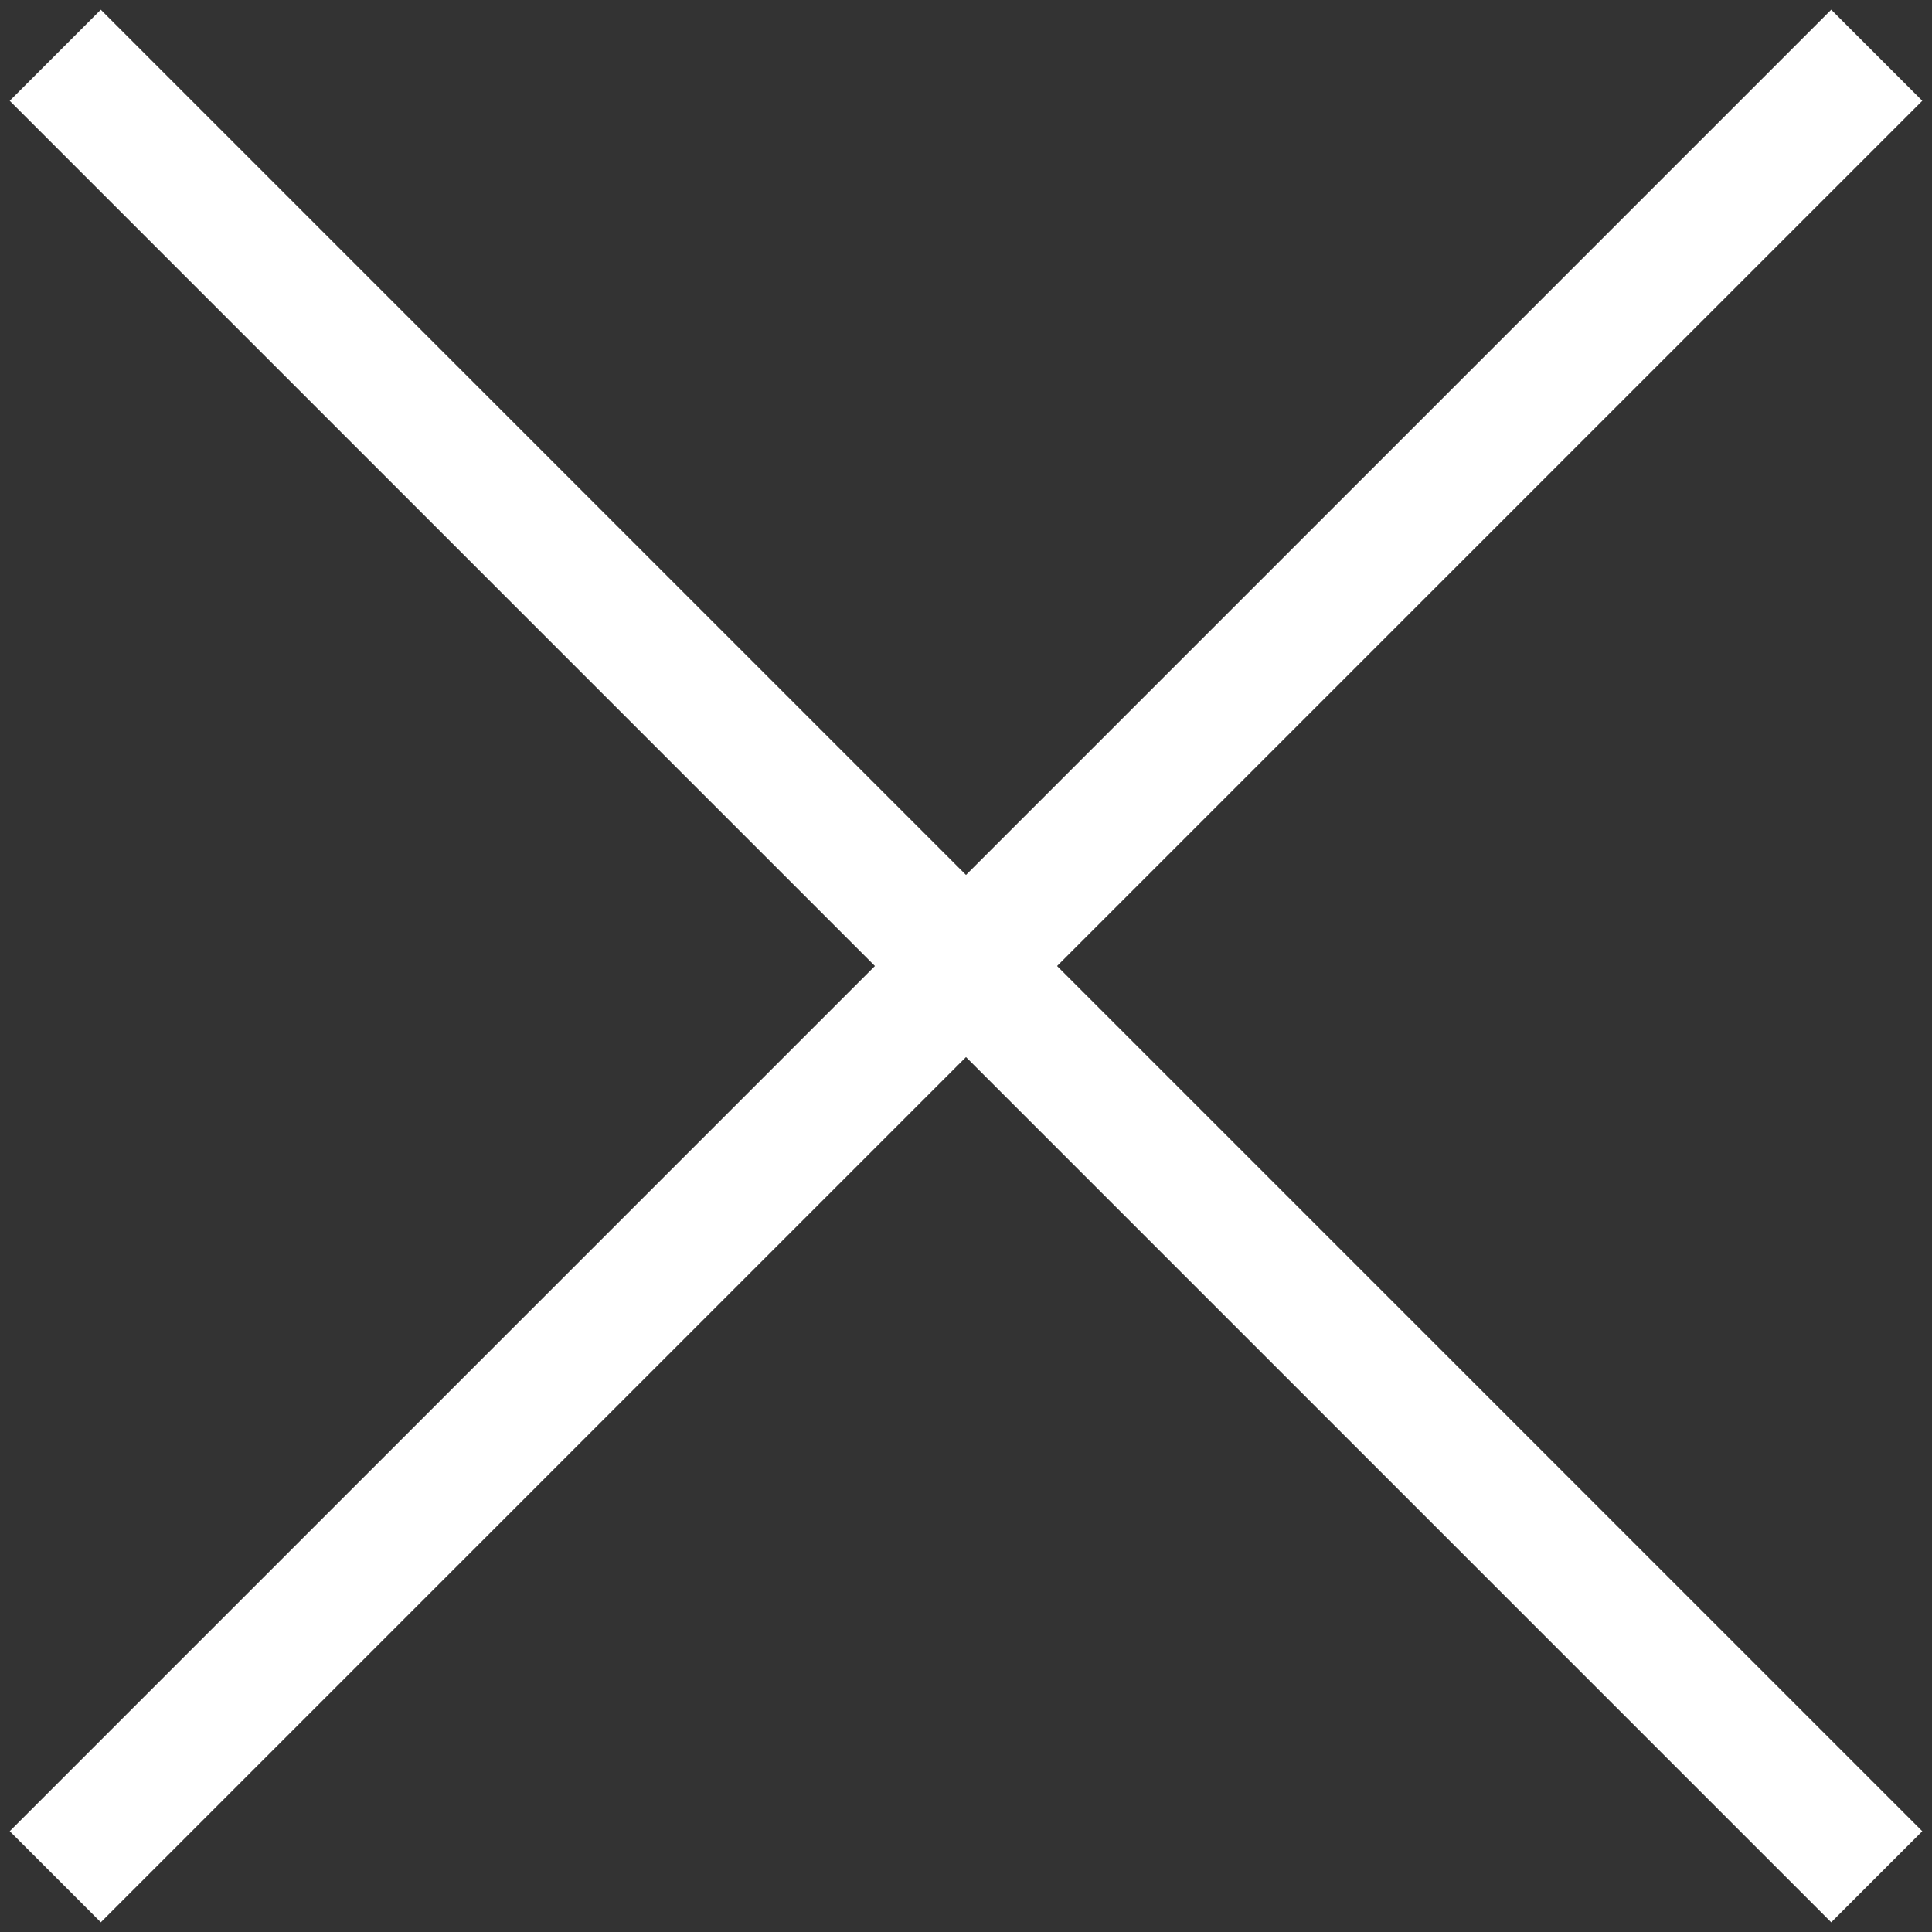
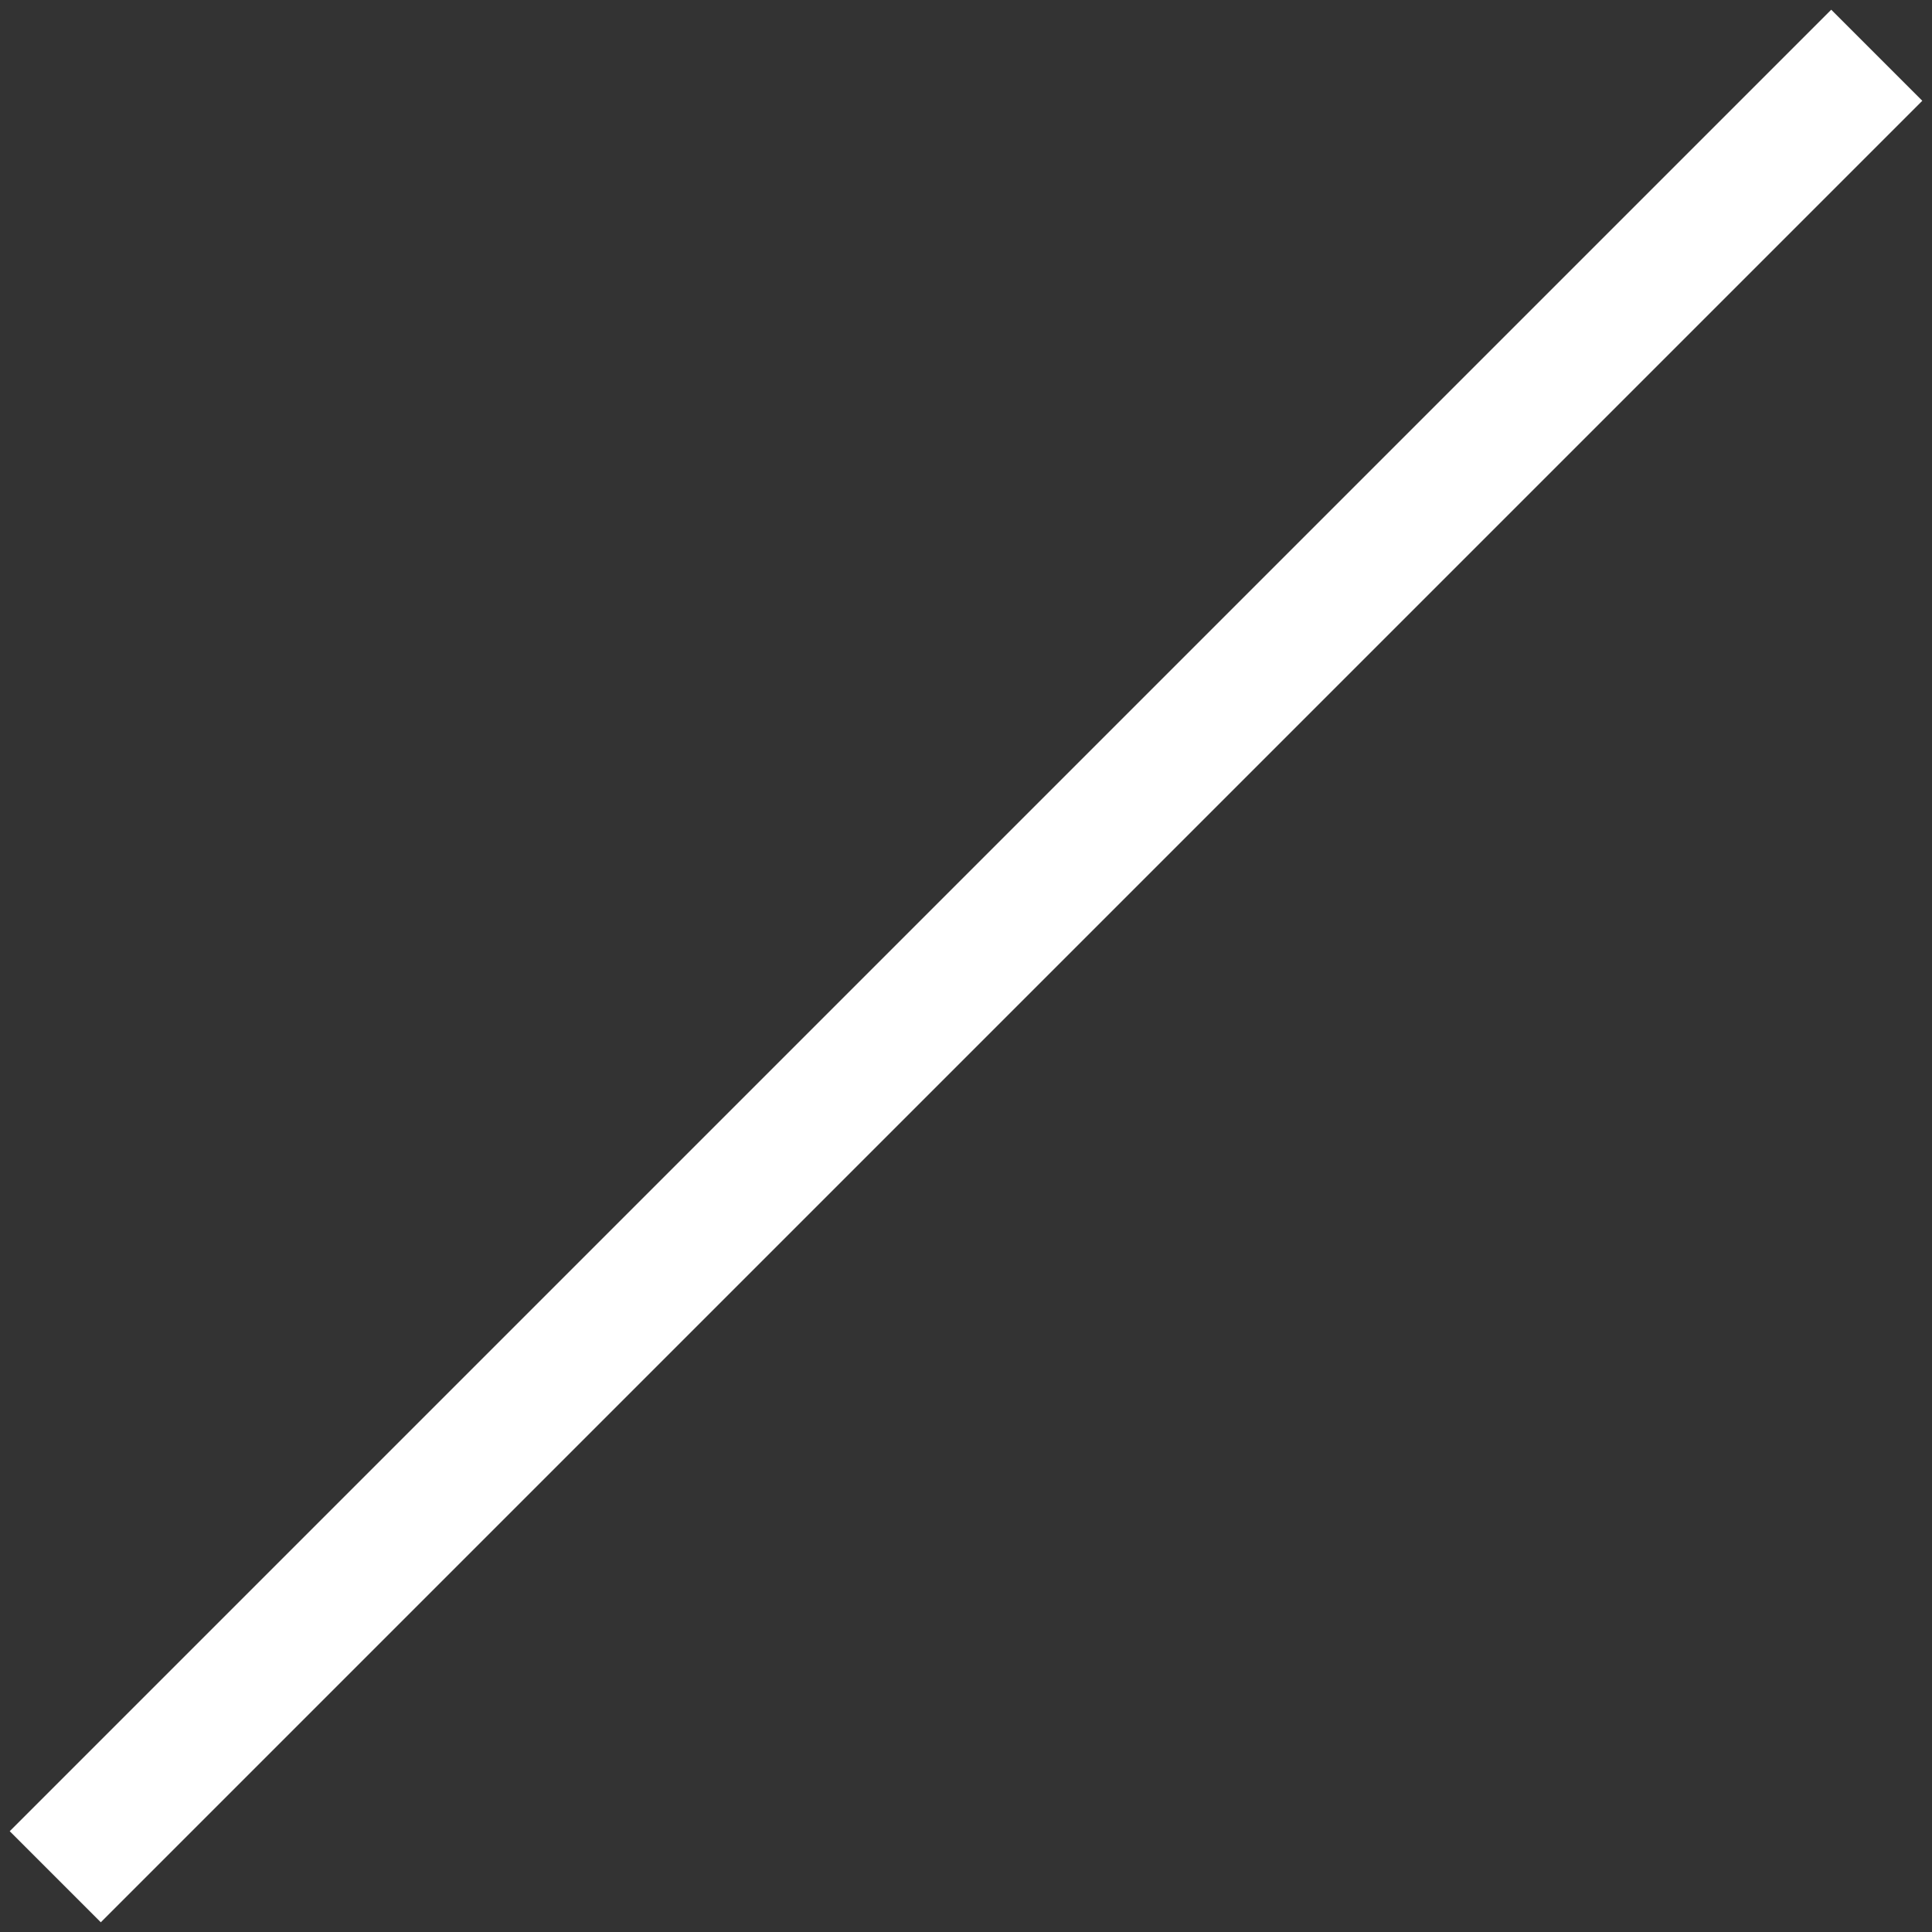
<svg xmlns="http://www.w3.org/2000/svg" width="30" height="30" viewBox="0 0 30 30" fill="none">
  <rect x="0" y="0" width="30" height="30" fill="#333333" stroke="none" />
-   <rect x="1.565" y="0.151" width="40" height="2" transform="rotate(45 1.565 0.151)" fill="white" />
  <rect x="0.151" y="28.435" width="40" height="2" transform="rotate(-45 0.151 28.435)" fill="white" />
</svg>